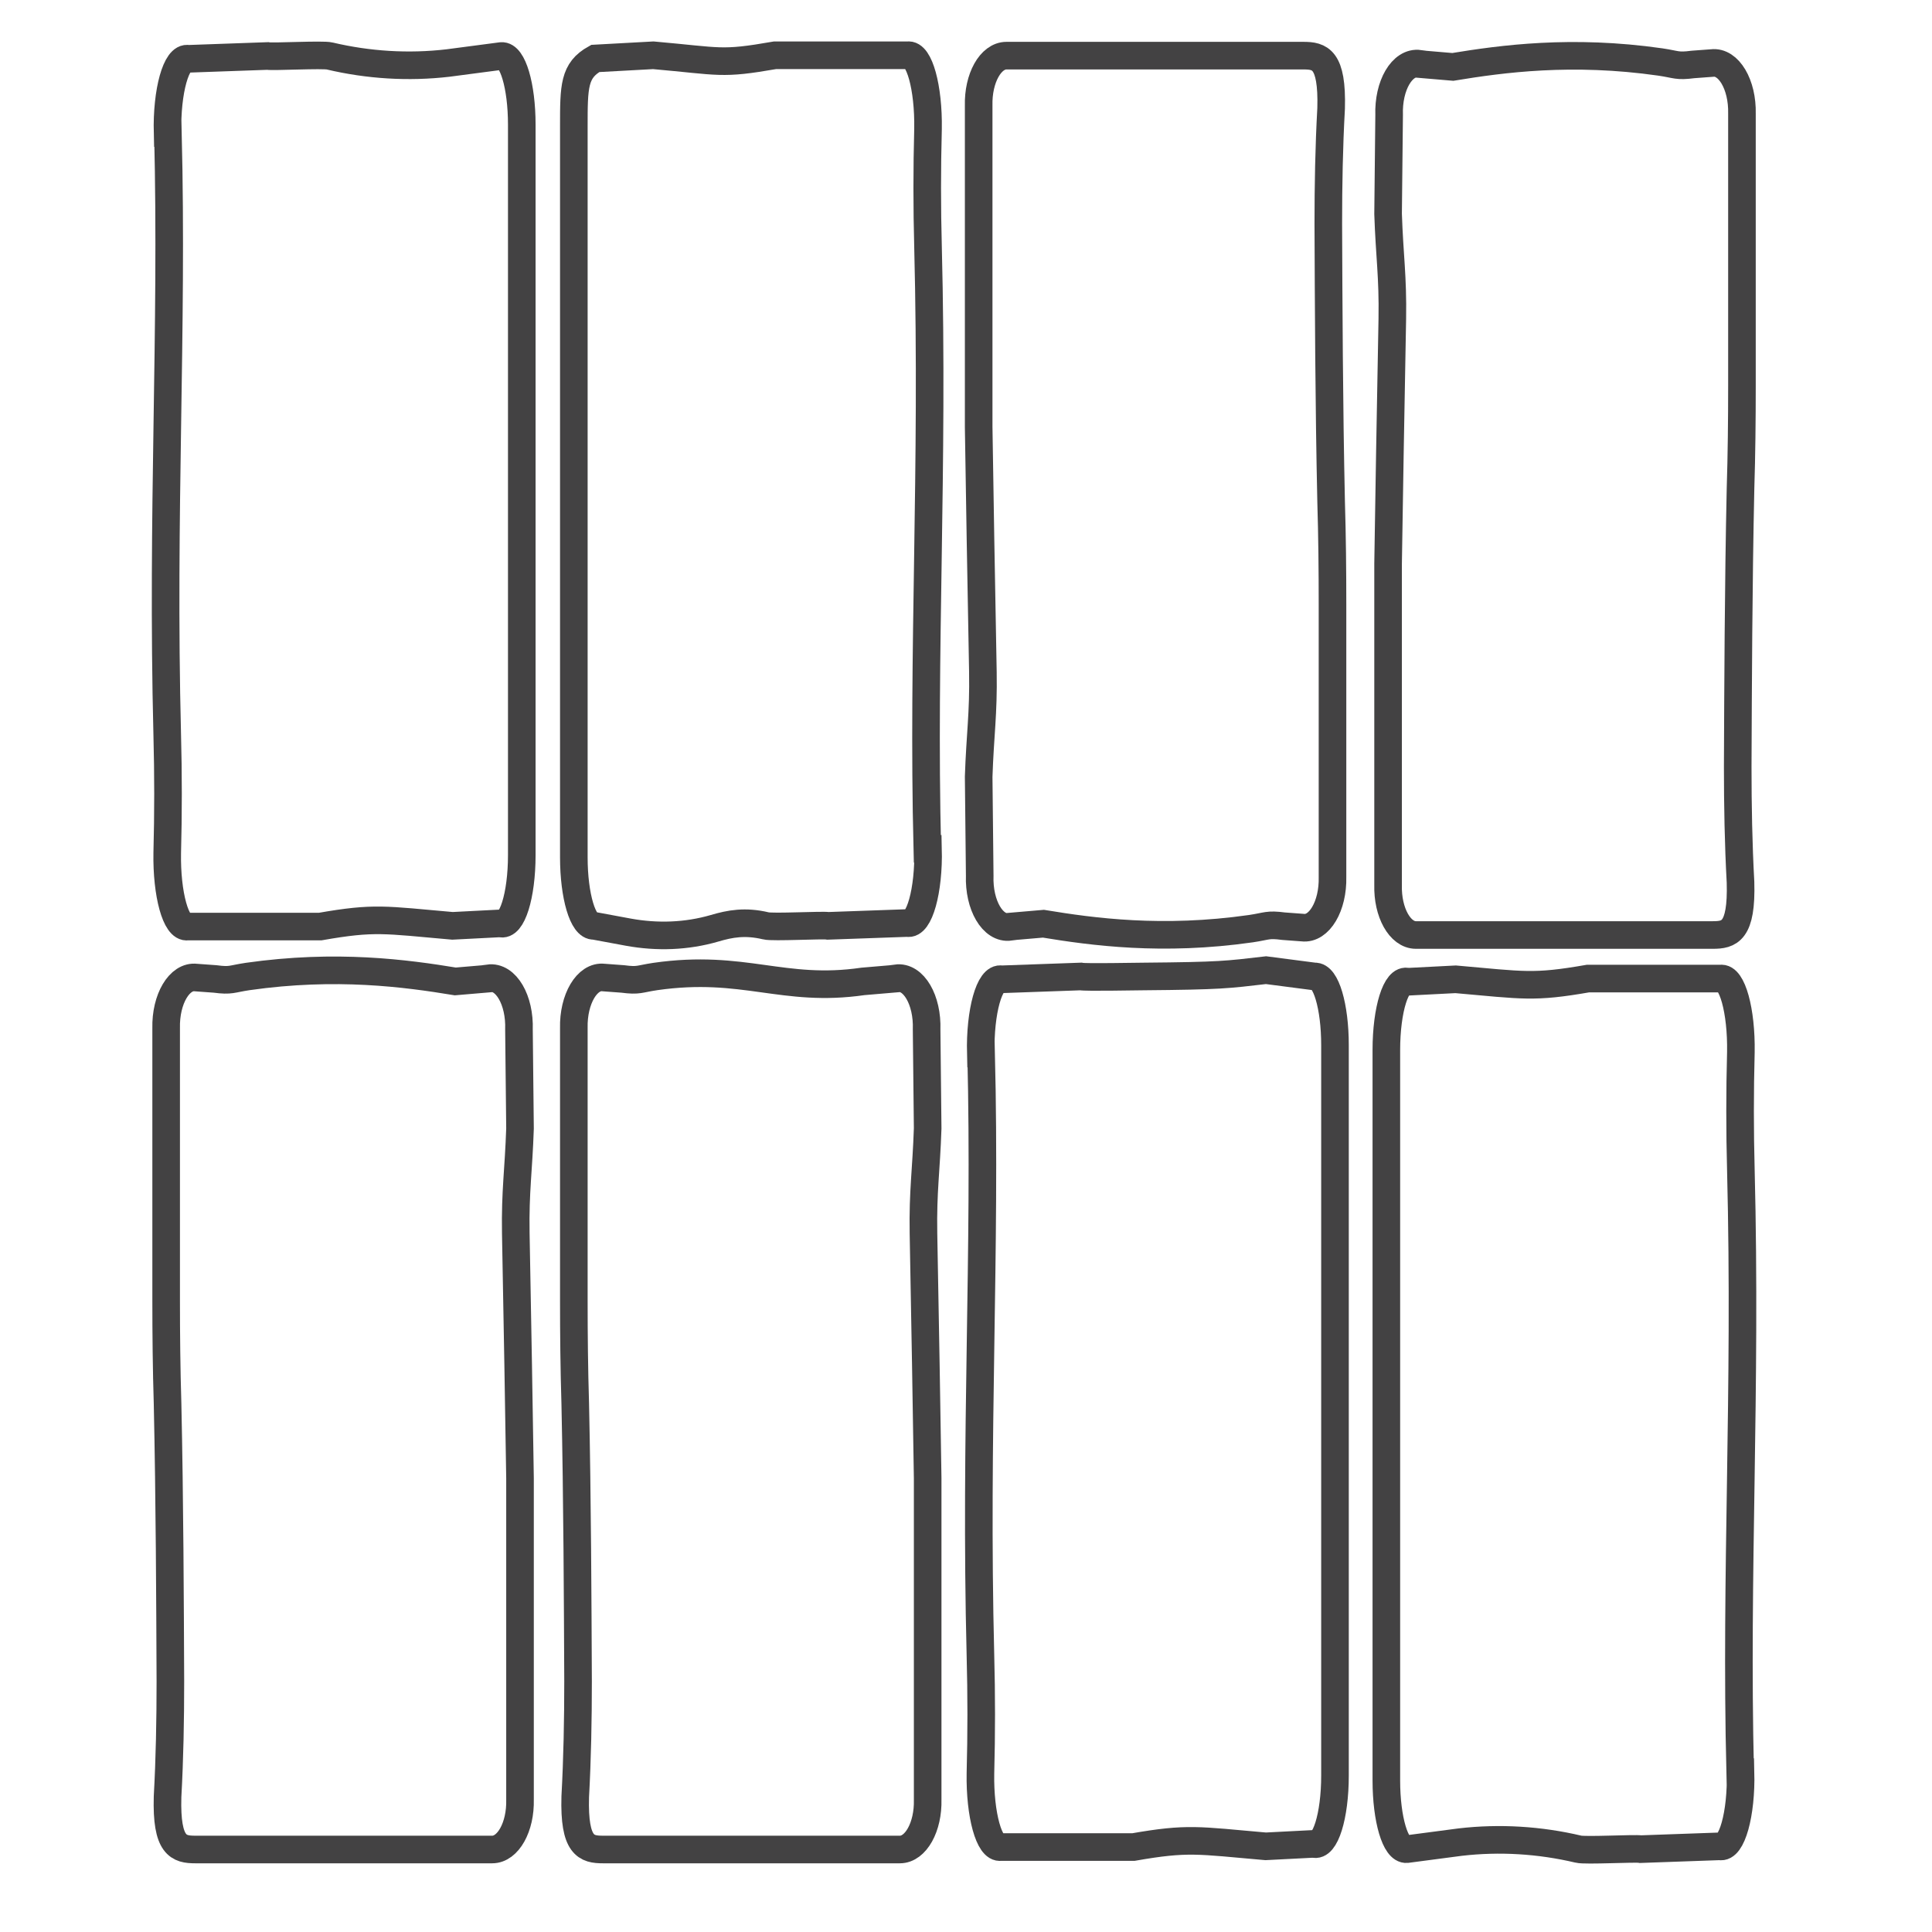
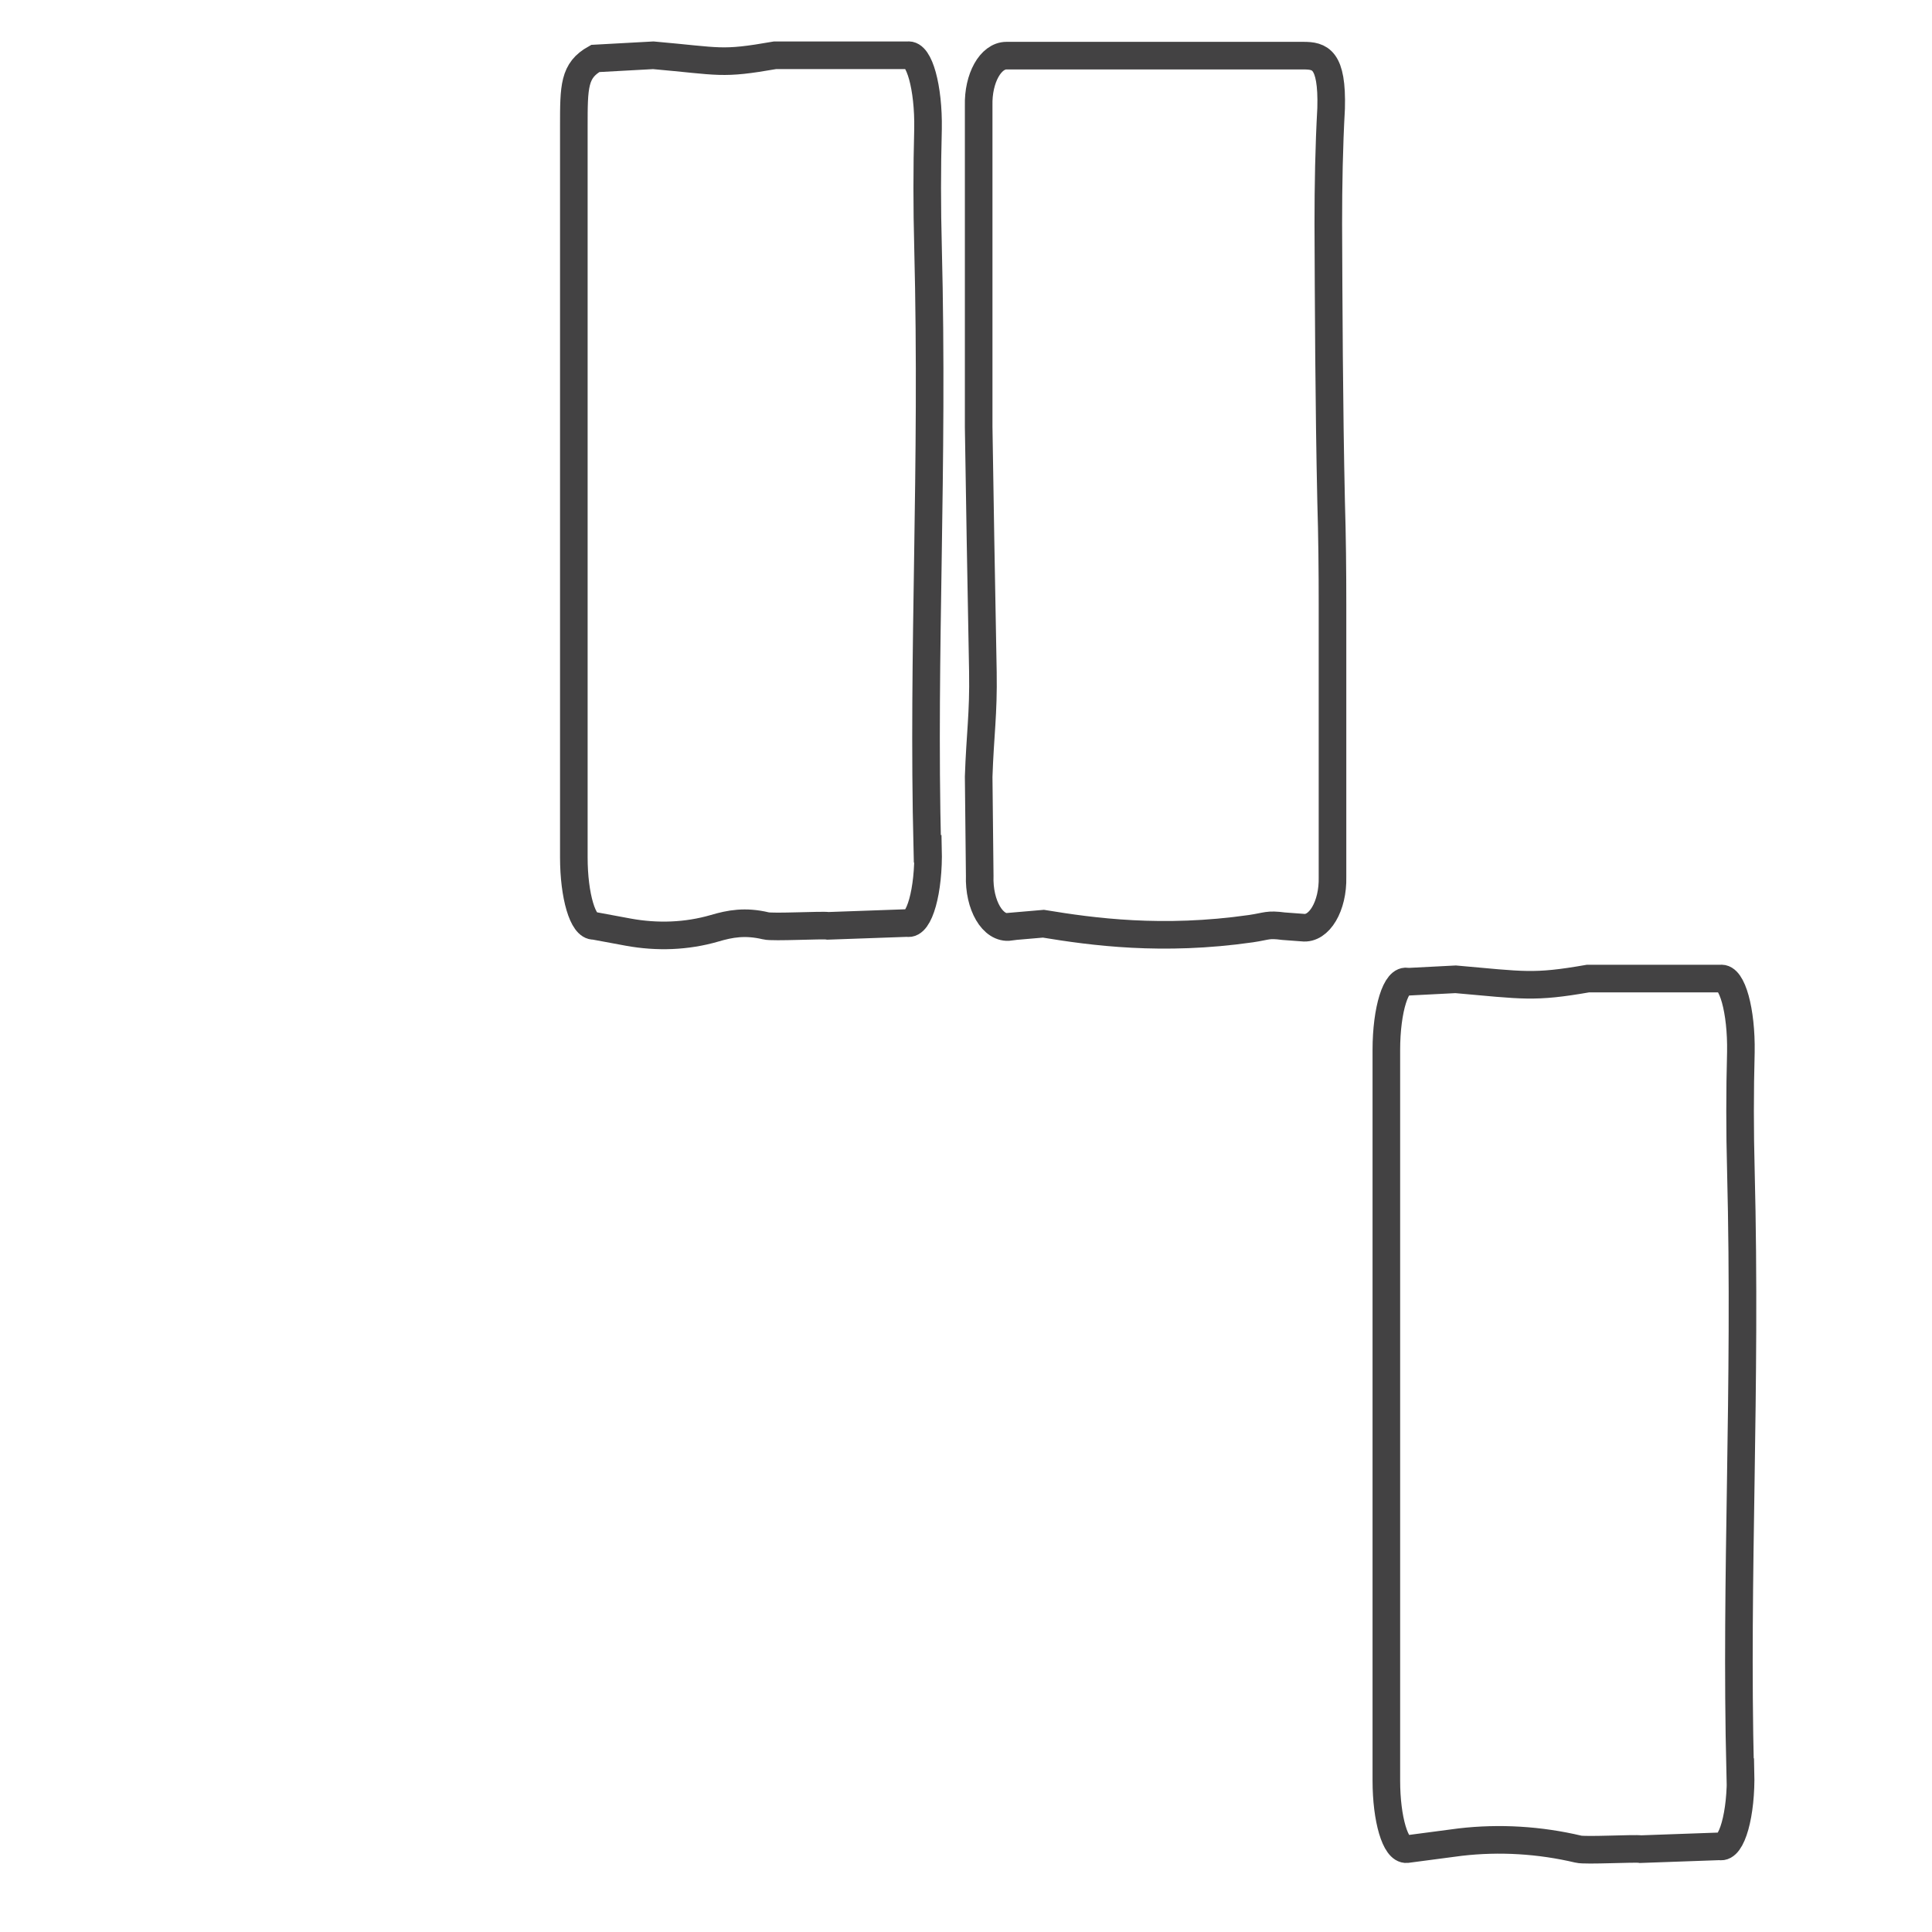
<svg xmlns="http://www.w3.org/2000/svg" width="70" height="70" viewBox="0 0 70 70" fill="none">
-   <path d="M6.084 4.82C6.263 12.059 5.855 18.545 6.059 26.625C6.097 28.04 6.097 29.48 6.059 30.907C6.033 32.398 6.377 33.647 6.798 33.571H11.602C13.578 33.226 13.922 33.328 16.394 33.545L18.127 33.456C18.548 33.596 18.905 32.449 18.905 30.983V4.514C18.905 3.112 18.573 1.991 18.166 2.029L16.228 2.284C14.801 2.45 13.348 2.36 11.946 2.029C11.704 1.965 9.869 2.067 9.691 2.029L6.823 2.131C6.39 2.029 6.033 3.303 6.071 4.82H6.084Z" stroke="#434243" stroke-miterlimit="10" />
-   <path d="M35.548 38.171C35.727 45.41 35.319 51.896 35.523 59.976C35.561 61.391 35.561 62.831 35.523 64.258C35.498 65.749 35.842 66.998 36.262 66.922H41.067C43.042 66.578 43.386 66.68 45.858 66.896L47.592 66.807C48.012 66.947 48.369 65.8 48.369 64.335V37.865C48.369 36.463 48.038 35.342 47.63 35.38L45.871 35.151C44.444 35.316 44.253 35.355 41.411 35.38C41.156 35.38 39.334 35.418 39.155 35.38L36.288 35.482C35.854 35.38 35.498 36.655 35.536 38.171H35.548Z" stroke="#434243" stroke-miterlimit="10" />
-   <path d="M17.694 35.457L16.496 35.559C14.712 35.266 12.189 34.922 8.977 35.38C8.378 35.469 8.378 35.546 7.792 35.469L7.104 35.419C6.505 35.342 5.995 36.196 6.02 37.254V47.117C6.02 48.366 6.033 49.603 6.071 50.852C6.148 54.331 6.161 58.052 6.173 60.919C6.173 62.321 6.148 63.71 6.071 65.099C6.02 66.896 6.479 67.011 7.078 67.011H17.834C18.408 67.011 18.866 66.195 18.841 65.201V53.553C18.816 51.897 18.739 47.207 18.688 44.683C18.663 43.141 18.79 42.415 18.841 40.886L18.803 37.305C18.841 36.234 18.331 35.355 17.707 35.444L17.694 35.457Z" stroke="#434243" stroke-miterlimit="10" />
  <path d="M63.05 64.207C62.872 56.968 63.279 50.482 63.075 42.402C63.037 40.987 63.037 39.547 63.075 38.12C63.101 36.629 62.757 35.38 62.336 35.456H57.532C55.556 35.8 55.212 35.699 52.74 35.482L51.007 35.571C50.586 35.431 50.23 36.578 50.23 38.044V64.513C50.23 65.915 50.561 67.036 50.969 66.998L52.906 66.743C54.333 66.577 55.786 66.667 57.188 66.998C57.43 67.062 59.265 66.96 59.443 66.998L62.311 66.896C62.744 66.998 63.101 65.724 63.063 64.207H63.05Z" stroke="#434243" stroke-miterlimit="10" />
-   <path d="M51.44 2.322L52.638 2.424C54.422 2.131 56.945 1.787 60.157 2.246C60.756 2.335 60.756 2.411 61.342 2.335L62.03 2.284C62.629 2.208 63.139 3.061 63.114 4.119V13.983C63.114 15.232 63.101 16.468 63.062 17.717C62.986 21.196 62.973 24.917 62.961 27.785C62.961 29.187 62.986 30.576 63.062 31.965C63.114 33.762 62.655 33.877 62.056 33.877H53.606H51.3C50.726 33.877 50.267 33.061 50.293 32.067V20.419C50.319 18.762 50.395 14.072 50.446 11.549C50.471 10.007 50.344 9.28 50.293 7.751L50.331 4.17C50.293 3.1 50.803 2.22 51.427 2.309L51.44 2.322Z" stroke="#434243" stroke-miterlimit="10" />
  <path d="M36.606 33.571L37.804 33.468C39.588 33.762 42.111 34.106 45.323 33.647C45.922 33.558 45.922 33.481 46.508 33.558L47.196 33.609C47.795 33.685 48.305 32.831 48.279 31.774V21.91C48.279 20.661 48.267 19.425 48.229 18.176C48.152 14.697 48.139 10.975 48.127 8.108C48.127 6.706 48.152 5.317 48.229 3.928C48.279 2.131 47.821 2.016 47.222 2.016H36.466C35.892 2.016 35.434 2.832 35.459 3.826V15.474C35.484 17.131 35.561 21.82 35.612 24.344C35.637 25.886 35.51 26.612 35.459 28.142L35.497 31.723C35.459 32.793 35.969 33.672 36.593 33.583L36.606 33.571Z" stroke="#434243" stroke-miterlimit="10" />
  <path d="M33.598 30.754C33.42 23.515 33.828 17.029 33.624 8.949C33.586 7.534 33.586 6.094 33.624 4.667C33.649 3.176 33.305 1.927 32.885 2.003H28.08C26.105 2.347 26.13 2.22 23.671 2.003L21.568 2.118C20.791 2.551 20.791 3.125 20.791 4.59V31.06C20.791 32.462 21.122 33.583 21.53 33.545L22.766 33.774C23.811 33.965 24.881 33.927 25.888 33.634C26.449 33.468 26.997 33.366 27.749 33.545C27.991 33.609 29.826 33.507 30.005 33.545L32.872 33.443C33.305 33.545 33.662 32.27 33.624 30.754H33.598Z" stroke="#434243" stroke-miterlimit="10" />
-   <path d="M32.465 35.456L31.267 35.558C28.361 35.979 26.959 34.921 23.748 35.38C23.149 35.469 23.149 35.546 22.562 35.469L21.874 35.418C21.275 35.342 20.765 36.196 20.791 37.253V47.117C20.791 48.366 20.804 49.602 20.842 50.851C20.918 54.33 20.931 58.052 20.944 60.919C20.944 62.321 20.918 63.71 20.842 65.099C20.791 66.896 21.25 67.011 21.849 67.011H32.605C33.178 67.011 33.637 66.195 33.611 65.201V53.553C33.586 51.896 33.51 47.206 33.459 44.683C33.433 43.141 33.56 42.415 33.611 40.885L33.573 37.304C33.611 36.234 33.102 35.355 32.477 35.444L32.465 35.456Z" stroke="#434243" stroke-miterlimit="10" />
</svg>